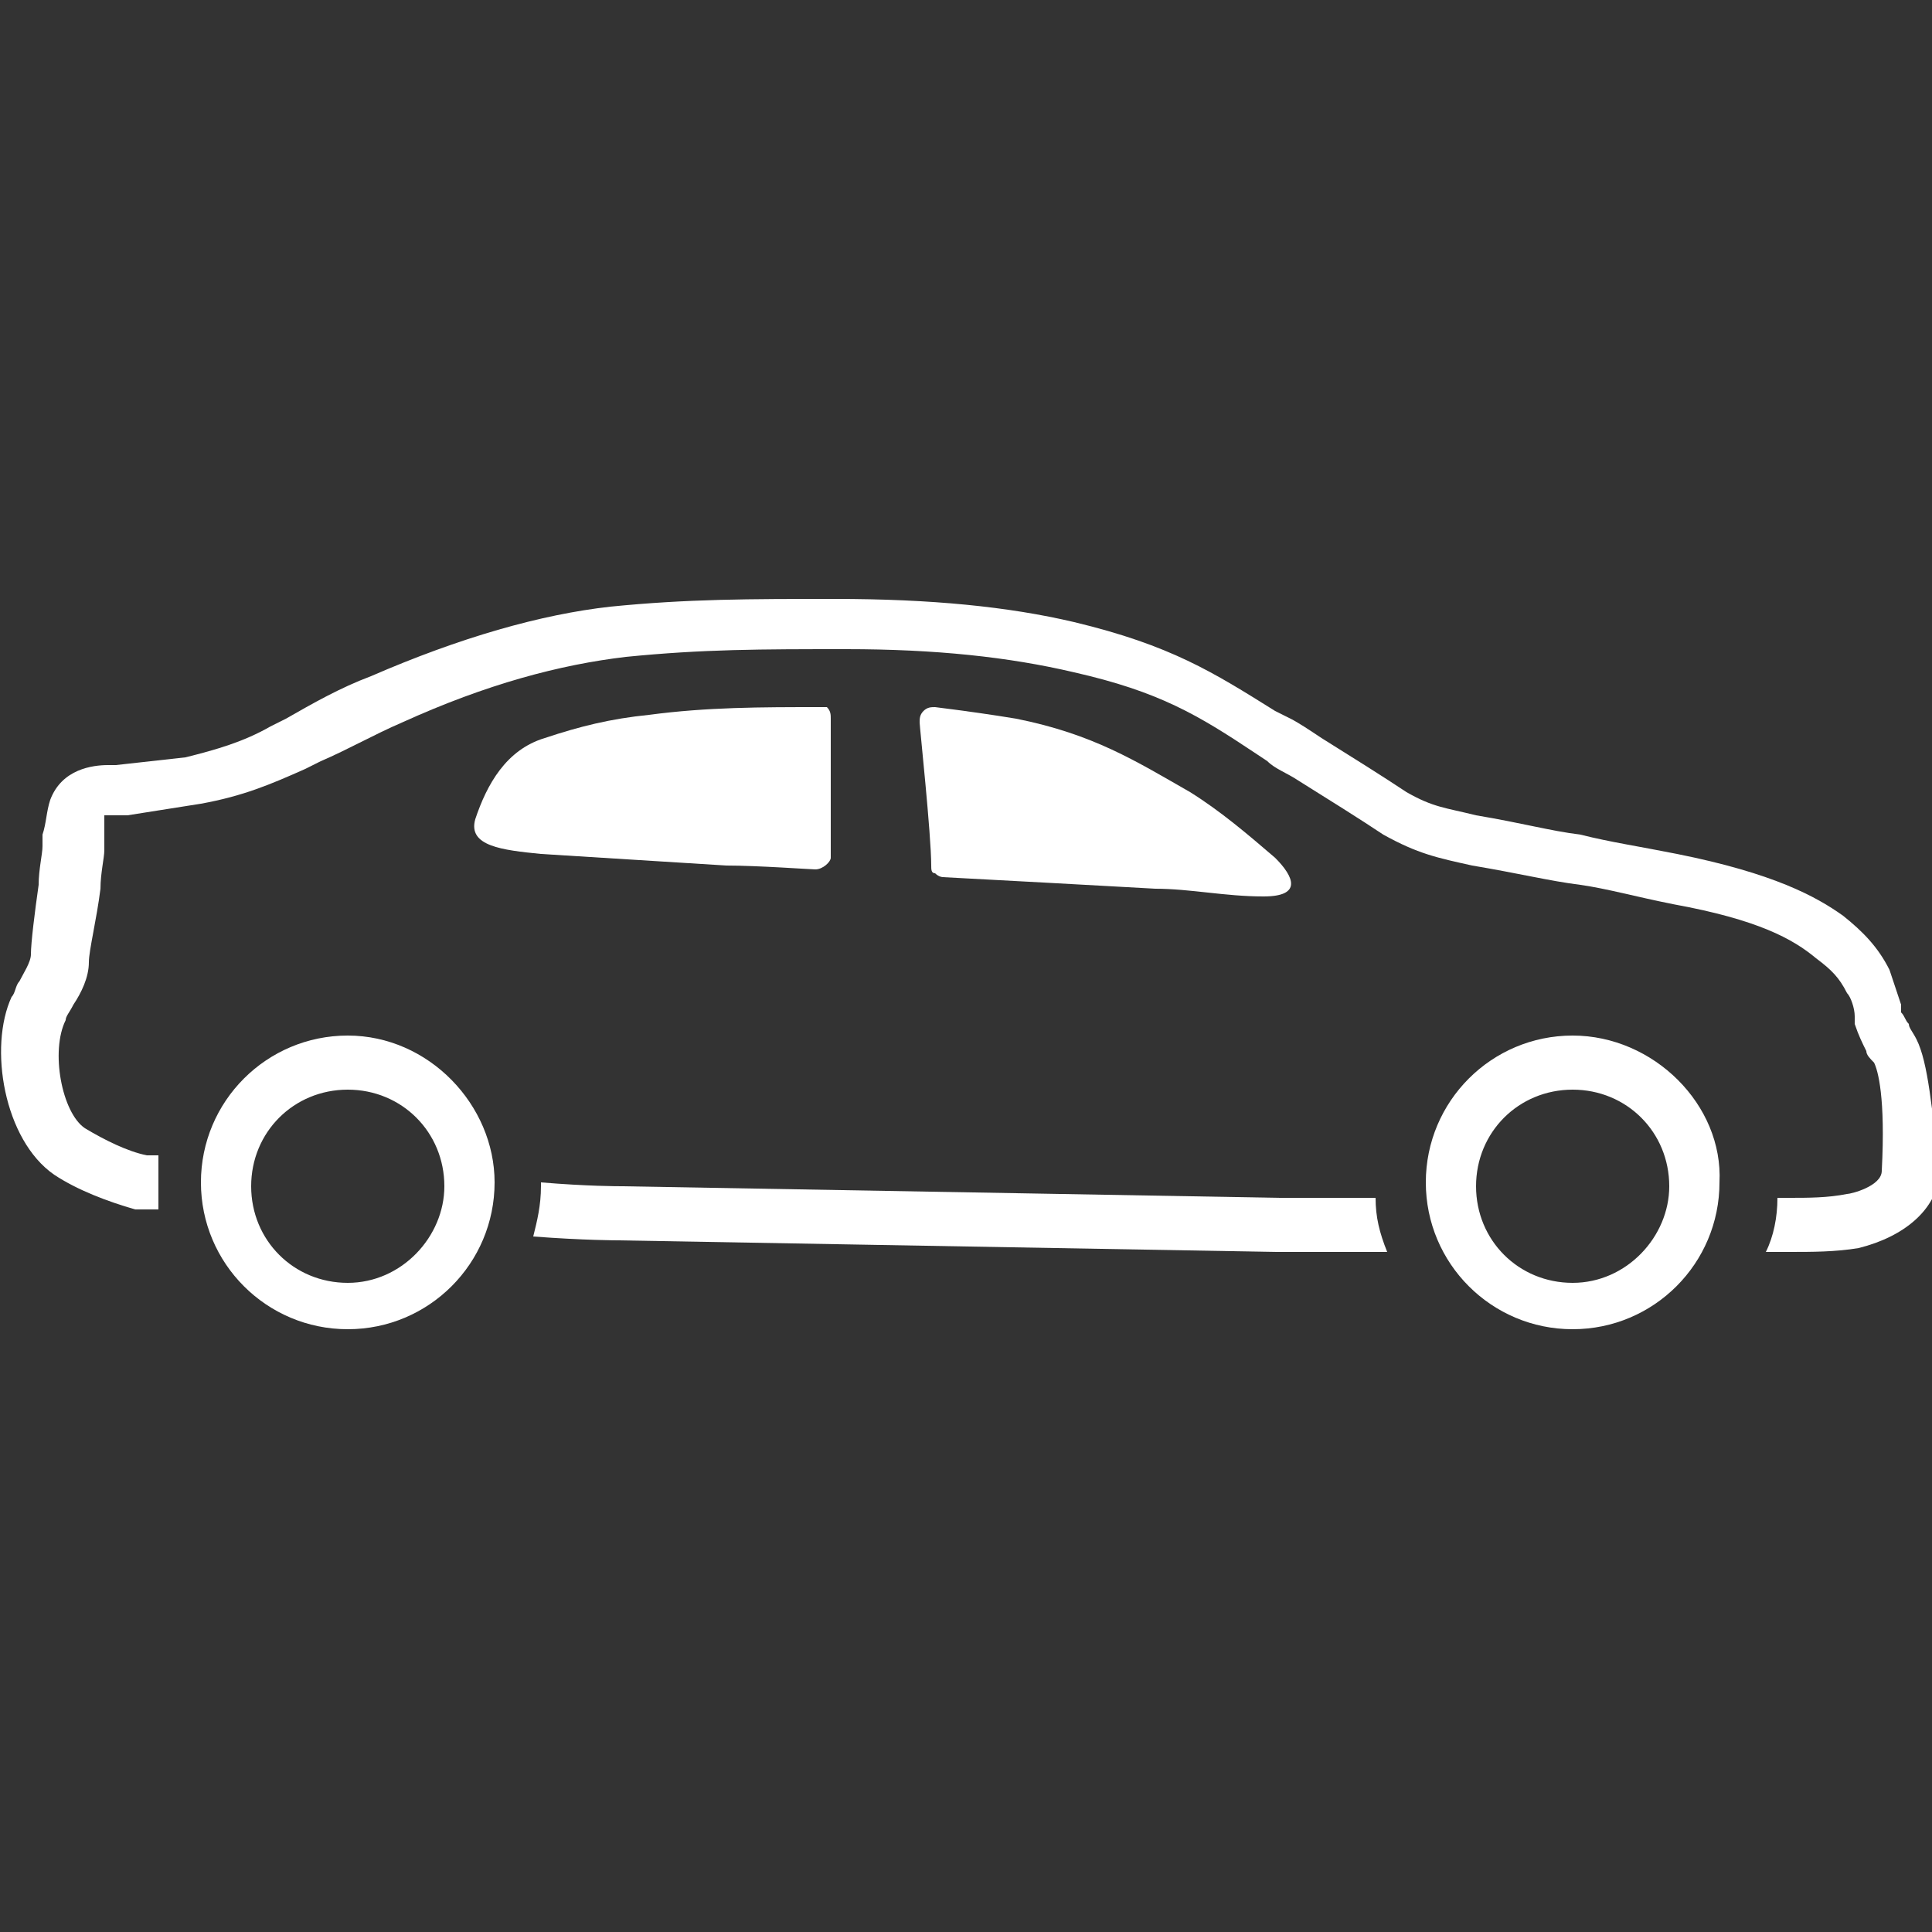
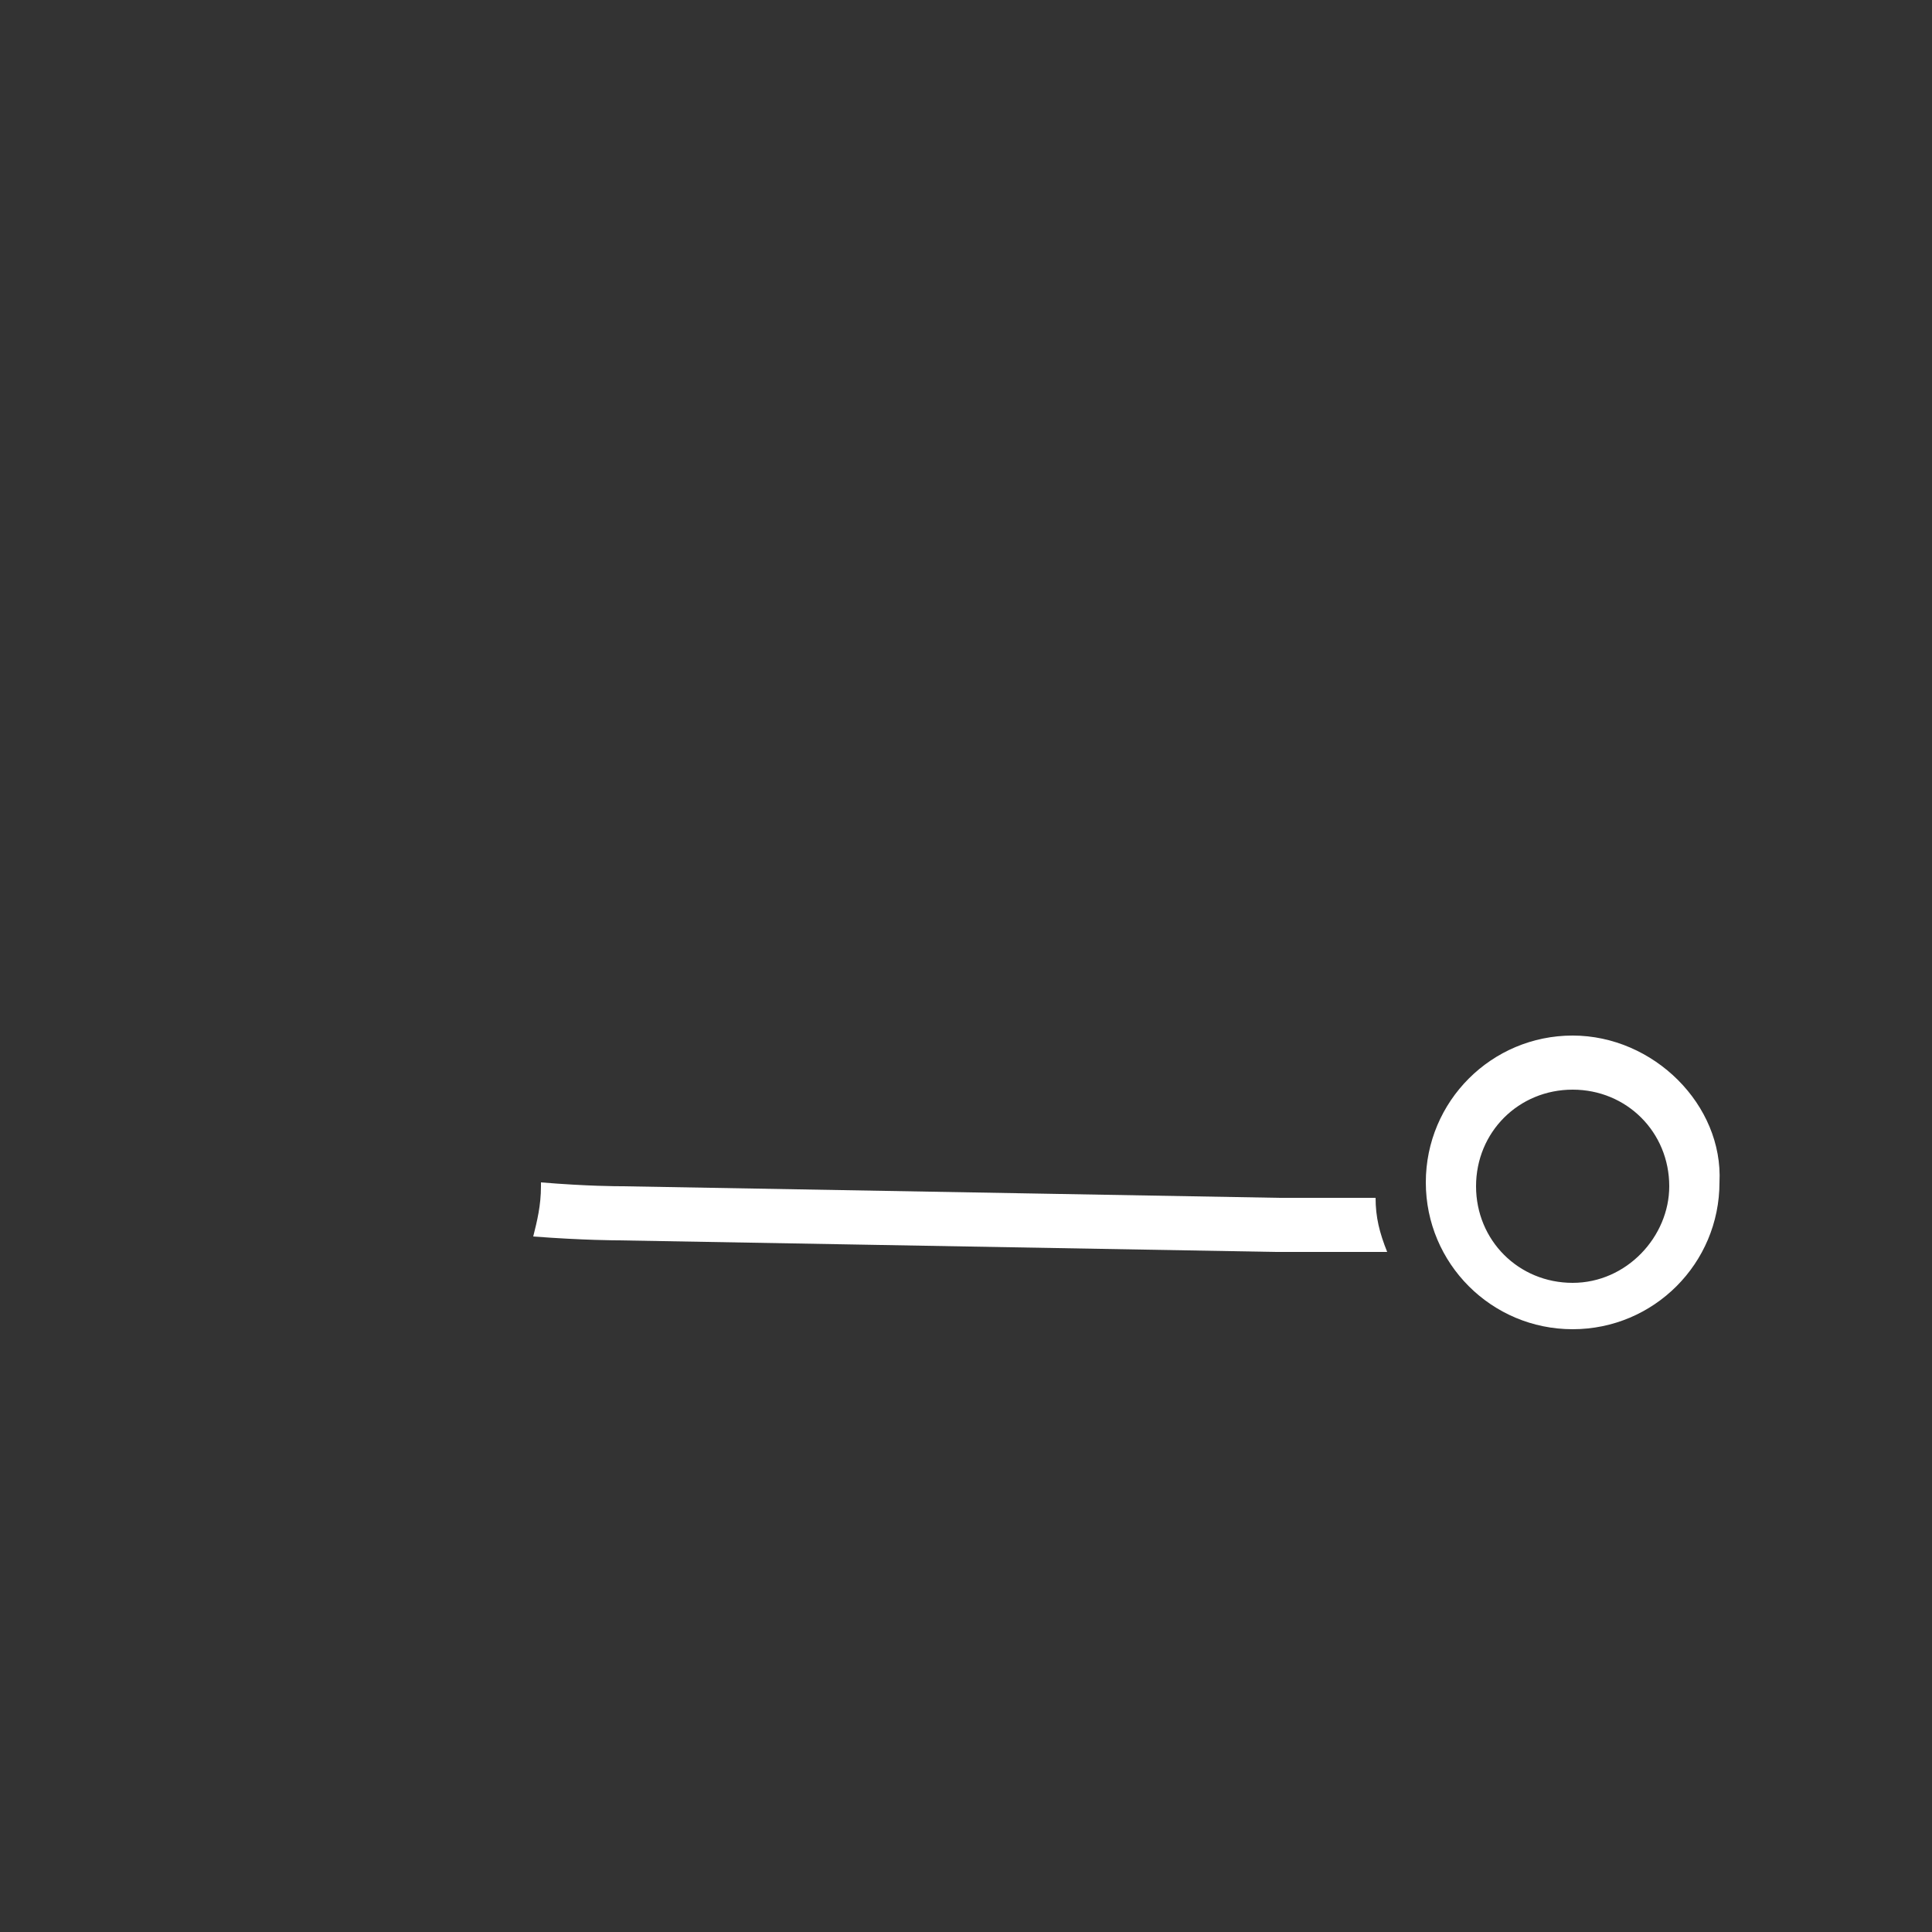
<svg xmlns="http://www.w3.org/2000/svg" version="1.1" id="Layer_1" x="0px" y="0px" viewBox="0 0 50 50" style="enable-background:new 0 0 50 50;" xml:space="preserve">
  <rect x="0" y="0" width="50" height="50" fill="#333333" stroke="none" />
  <style type="text/css">
	.st0{fill:#FFFFFF;}
</style>
  <g>
-     <path class="st0" d="M9,26.8c-2.1,0-3.8,1.7-3.8,3.8s1.7,3.8,3.8,3.8s3.8-1.7,3.8-3.8C12.8,28.6,11.1,26.8,9,26.8z M9,33.2   c-1.4,0-2.5-1.1-2.5-2.5c0-1.4,1.1-2.5,2.5-2.5s2.5,1.1,2.5,2.5C11.5,32,10.4,33.2,9,33.2z" />
    <path class="st0" d="M40.7,26.8c-2.1,0-3.8,1.7-3.8,3.8s1.7,3.8,3.8,3.8s3.8-1.7,3.8-3.8C44.6,28.6,42.8,26.8,40.7,26.8z    M40.7,33.2c-1.4,0-2.5-1.1-2.5-2.5c0-1.4,1.1-2.5,2.5-2.5s2.5,1.1,2.5,2.5C43.2,32,42.1,33.2,40.7,33.2z" />
-     <path class="st0" d="M33,22.2c-0.7-0.6-1.4-1.2-2.2-1.7c-1.4-0.8-2.5-1.5-4.5-1.9c-0.6-0.1-1.3-0.2-2.1-0.3c-0.1,0-0.2,0-0.3,0.1   c-0.1,0.1-0.1,0.2-0.1,0.3c0,0.1,0.3,2.9,0.3,3.7c0,0.1,0,0.2,0.1,0.2c0.1,0.1,0.2,0.1,0.2,0.1c1.9,0.1,3.7,0.2,5.5,0.3   c0.9,0,1.8,0.2,2.8,0.2C33.7,23.2,33.5,22.7,33,22.2z" />
-     <path class="st0" d="M21.2,18.3c-1.5,0-2.9,0-4.4,0.2c-1,0.1-1.8,0.3-2.7,0.6c-1,0.3-1.5,1.2-1.8,2.1C12.1,21.9,13,22,14,22.1   c1.6,0.1,3.2,0.2,4.8,0.3c0.8,0,2.2,0.1,2.3,0.1c0.2,0,0.4-0.2,0.4-0.3c0-0.1,0-2.8,0-3.6c0-0.1,0-0.2-0.1-0.3   C21.4,18.3,21.3,18.3,21.2,18.3z" />
    <g>
      <path class="st0" d="M33.1,31l-17-0.3c-0.1,0-0.9,0-2.1-0.1v0.1c0,0.5-0.1,0.9-0.2,1.3c1.3,0.1,2.2,0.1,2.2,0.1l17,0.3    c0.2,0,1.3,0,2.9,0c-0.2-0.5-0.3-0.9-0.3-1.4C34.3,31,33.2,31,33.1,31z" />
-       <path class="st0" d="M49.6,26.9c-0.1-0.2-0.2-0.3-0.2-0.4c-0.1-0.1-0.1-0.2-0.2-0.3V26c-0.1-0.3-0.2-0.6-0.3-0.9    c-0.3-0.6-0.7-1-1.2-1.4c-0.7-0.5-1.8-1.1-4.3-1.6c-1-0.2-1.7-0.3-2.5-0.5c-0.8-0.1-1.5-0.3-2.7-0.5l0,0c-0.8-0.2-1.1-0.2-1.8-0.6    c-0.6-0.4-1.4-0.9-2.2-1.4c-0.3-0.2-0.6-0.4-0.8-0.5L33,18.4c-1.6-1-2.7-1.7-5.2-2.3c-1.7-0.4-3.7-0.6-6.2-0.6    c-2.2,0-3.8,0-5.8,0.2c-1.8,0.2-3.9,0.8-6.2,1.8c-0.8,0.3-1.5,0.7-2.2,1.1L7,18.8c-0.7,0.4-1.4,0.6-2.2,0.8L3,19.8    c-0.1,0-0.1,0-0.2,0c-0.4,0-1.2,0.1-1.5,0.9c-0.1,0.3-0.1,0.6-0.2,0.9c0,0.1,0,0.2,0,0.3c0,0.2-0.1,0.6-0.1,1    c-0.1,0.7-0.2,1.5-0.2,1.8c0,0.2-0.2,0.5-0.3,0.7c-0.1,0.1-0.1,0.3-0.2,0.4c-0.6,1.3-0.2,3.7,1.1,4.6c0.6,0.4,1.4,0.7,2.1,0.9l0,0    c0,0,0.3,0,0.6,0c0-0.2,0-0.5,0-0.7s0-0.5,0-0.7c-0.1,0-0.2,0-0.3,0c-0.5-0.1-1.1-0.4-1.6-0.7c-0.6-0.4-0.9-2-0.5-2.8    c0-0.1,0.1-0.2,0.2-0.4c0.2-0.3,0.4-0.7,0.4-1.1c0-0.3,0.2-1.1,0.3-1.9c0-0.4,0.1-0.8,0.1-1c0-0.1,0-0.3,0-0.4c0-0.2,0-0.3,0-0.5    c0.1,0,0.2,0,0.3,0s0.2,0,0.3,0l1.9-0.3c1.1-0.2,1.8-0.5,2.7-0.9l0.4-0.2c0.7-0.3,1.4-0.7,2.1-1c2.2-1,4.1-1.5,5.8-1.7    c2-0.2,3.5-0.2,5.7-0.2c2.3,0,4.2,0.2,5.9,0.6c2.2,0.5,3.2,1.1,4.7,2.1l0.3,0.2c0.2,0.2,0.5,0.3,0.8,0.5c0.8,0.5,1.6,1,2.2,1.4    c0.9,0.5,1.4,0.6,2.3,0.8l0,0c1.2,0.2,2,0.4,2.8,0.5c0.7,0.1,1.4,0.3,2.4,0.5c2.2,0.4,3.1,0.9,3.7,1.4c0.4,0.3,0.6,0.5,0.8,0.9    c0.1,0.1,0.2,0.4,0.2,0.6c0,0.1,0,0.1,0,0.2c0.1,0.3,0.2,0.5,0.3,0.7c0,0.1,0.1,0.2,0.2,0.3c0.1,0.2,0.3,0.9,0.2,2.8    c0,0.4-0.8,0.6-0.9,0.6c-0.5,0.1-1,0.1-1.5,0.1c0,0-0.1,0-0.3,0c0,0.5-0.1,1-0.3,1.4c0.4,0,0.6,0,0.6,0c0.6,0,1.2,0,1.8-0.1    c1.2-0.3,2-1,2.1-1.9C50,28.7,49.9,27.5,49.6,26.9z" />
    </g>
  </g>
</svg>